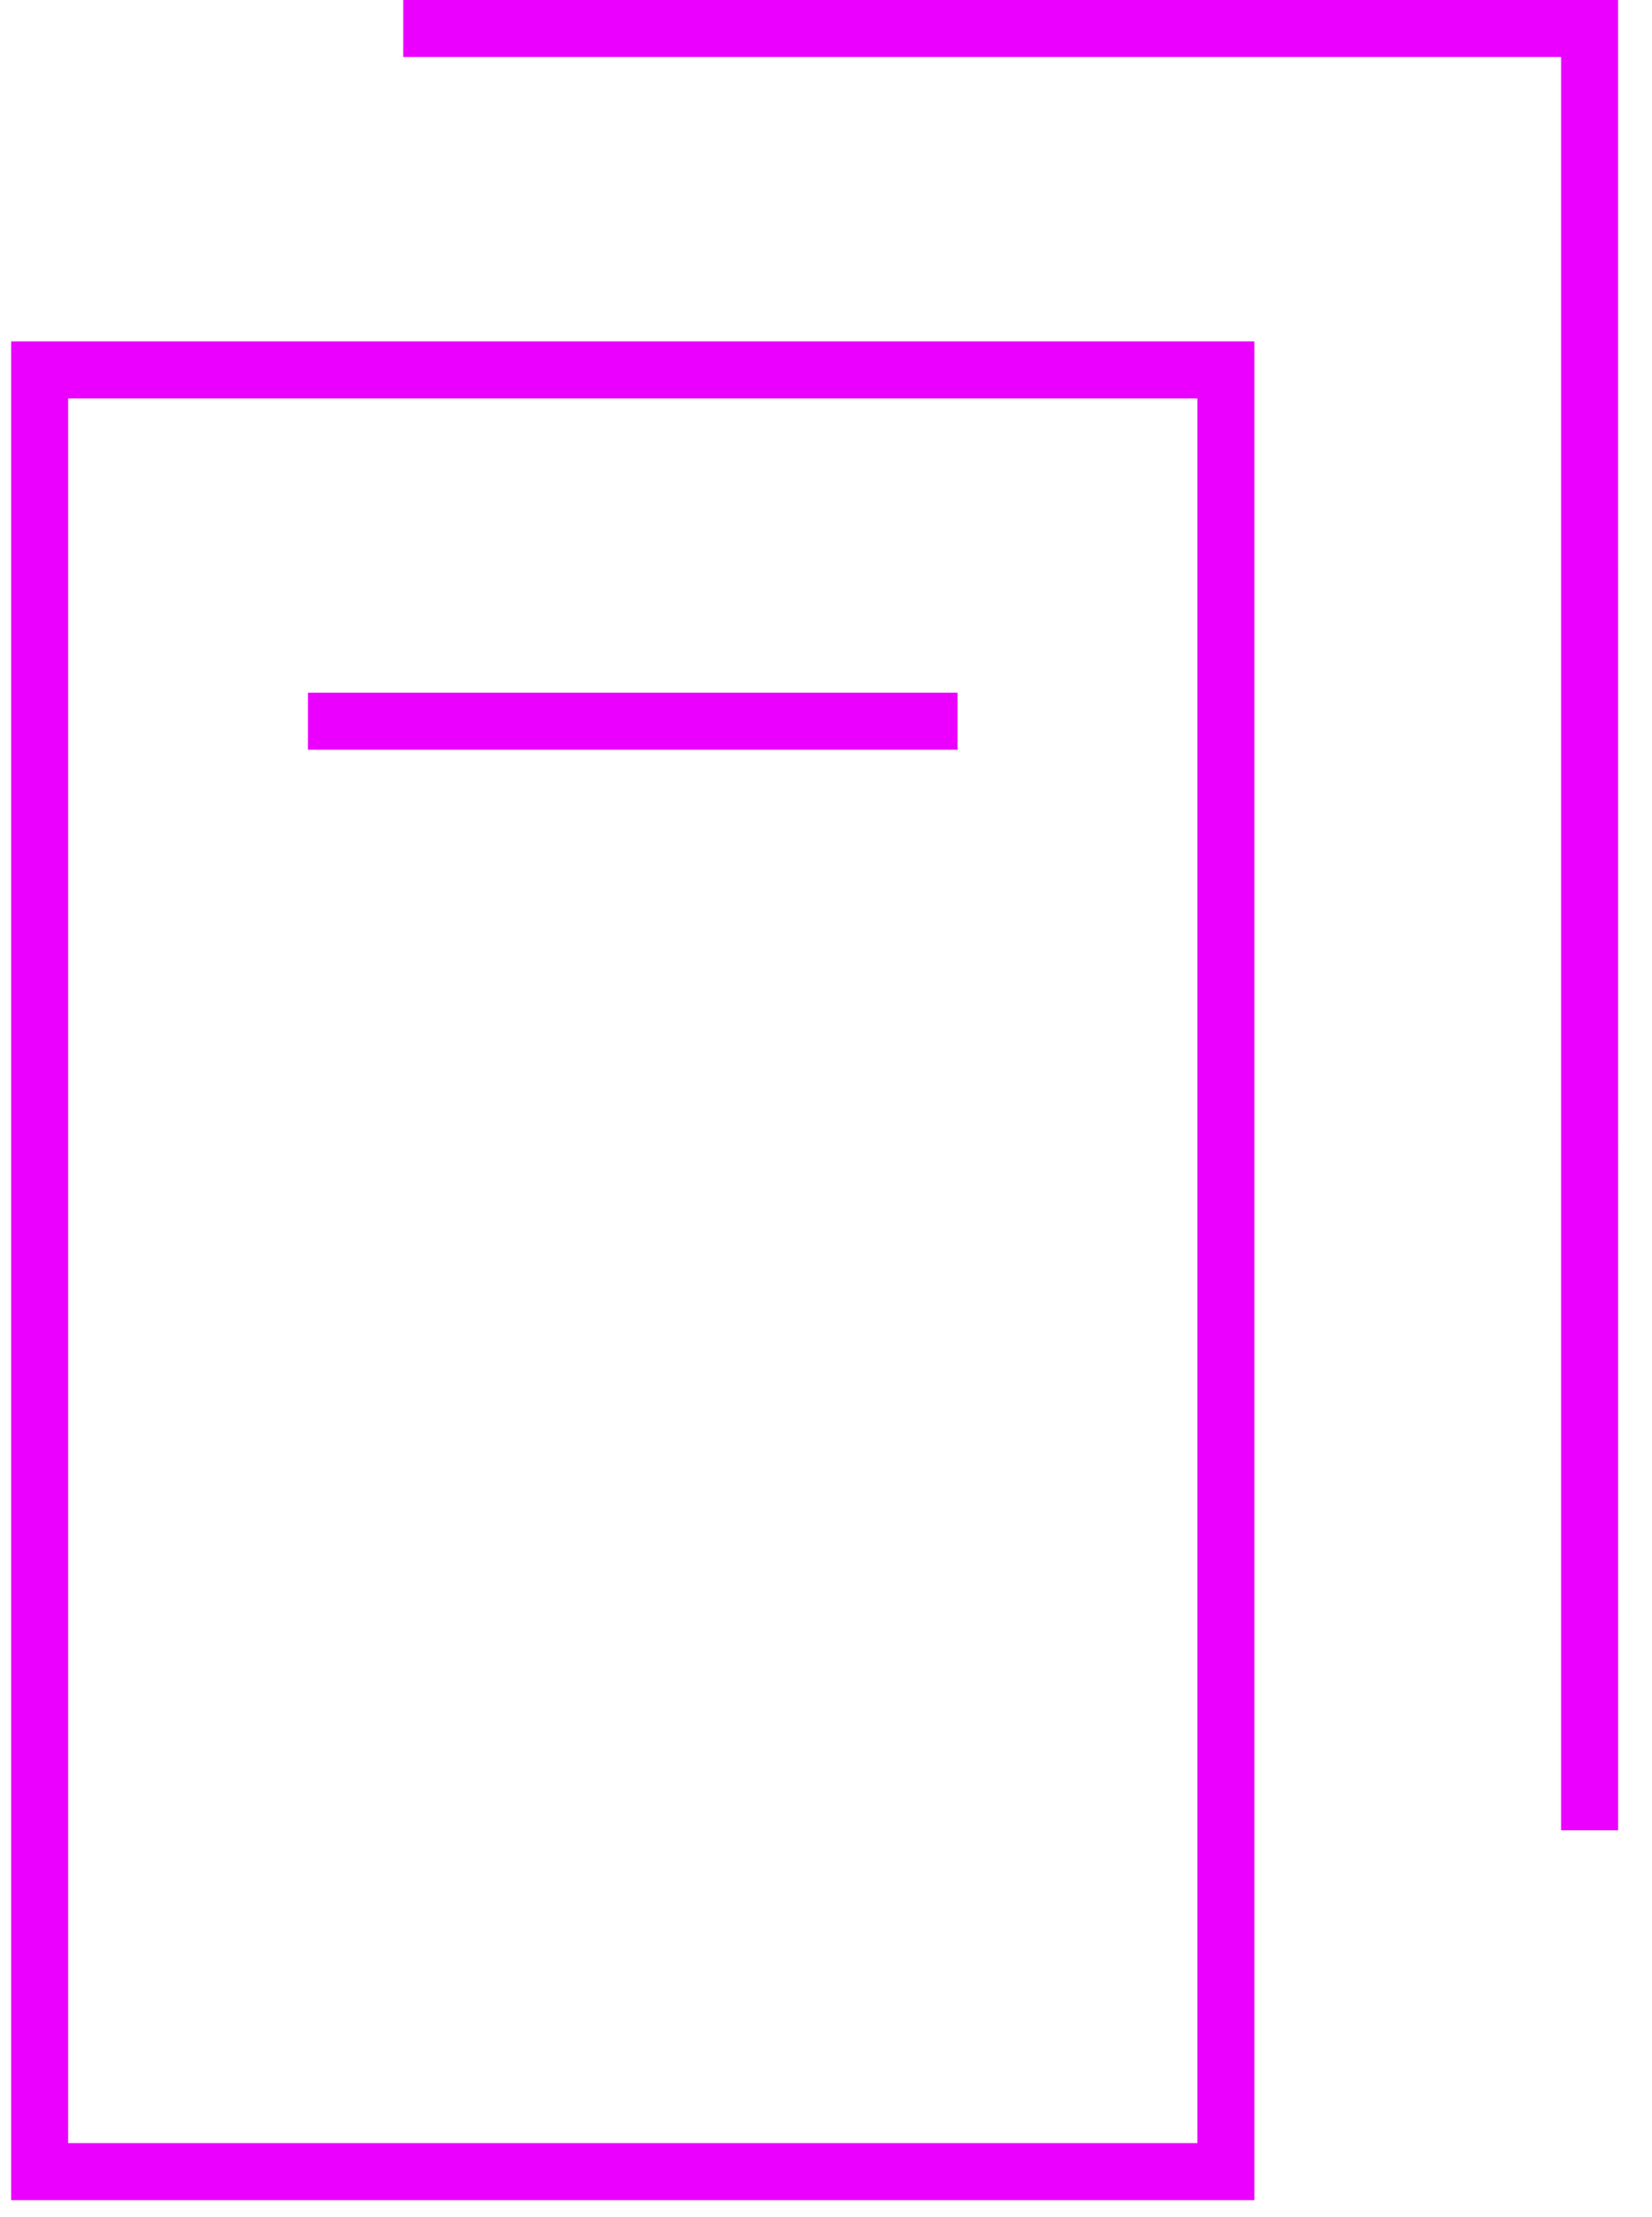
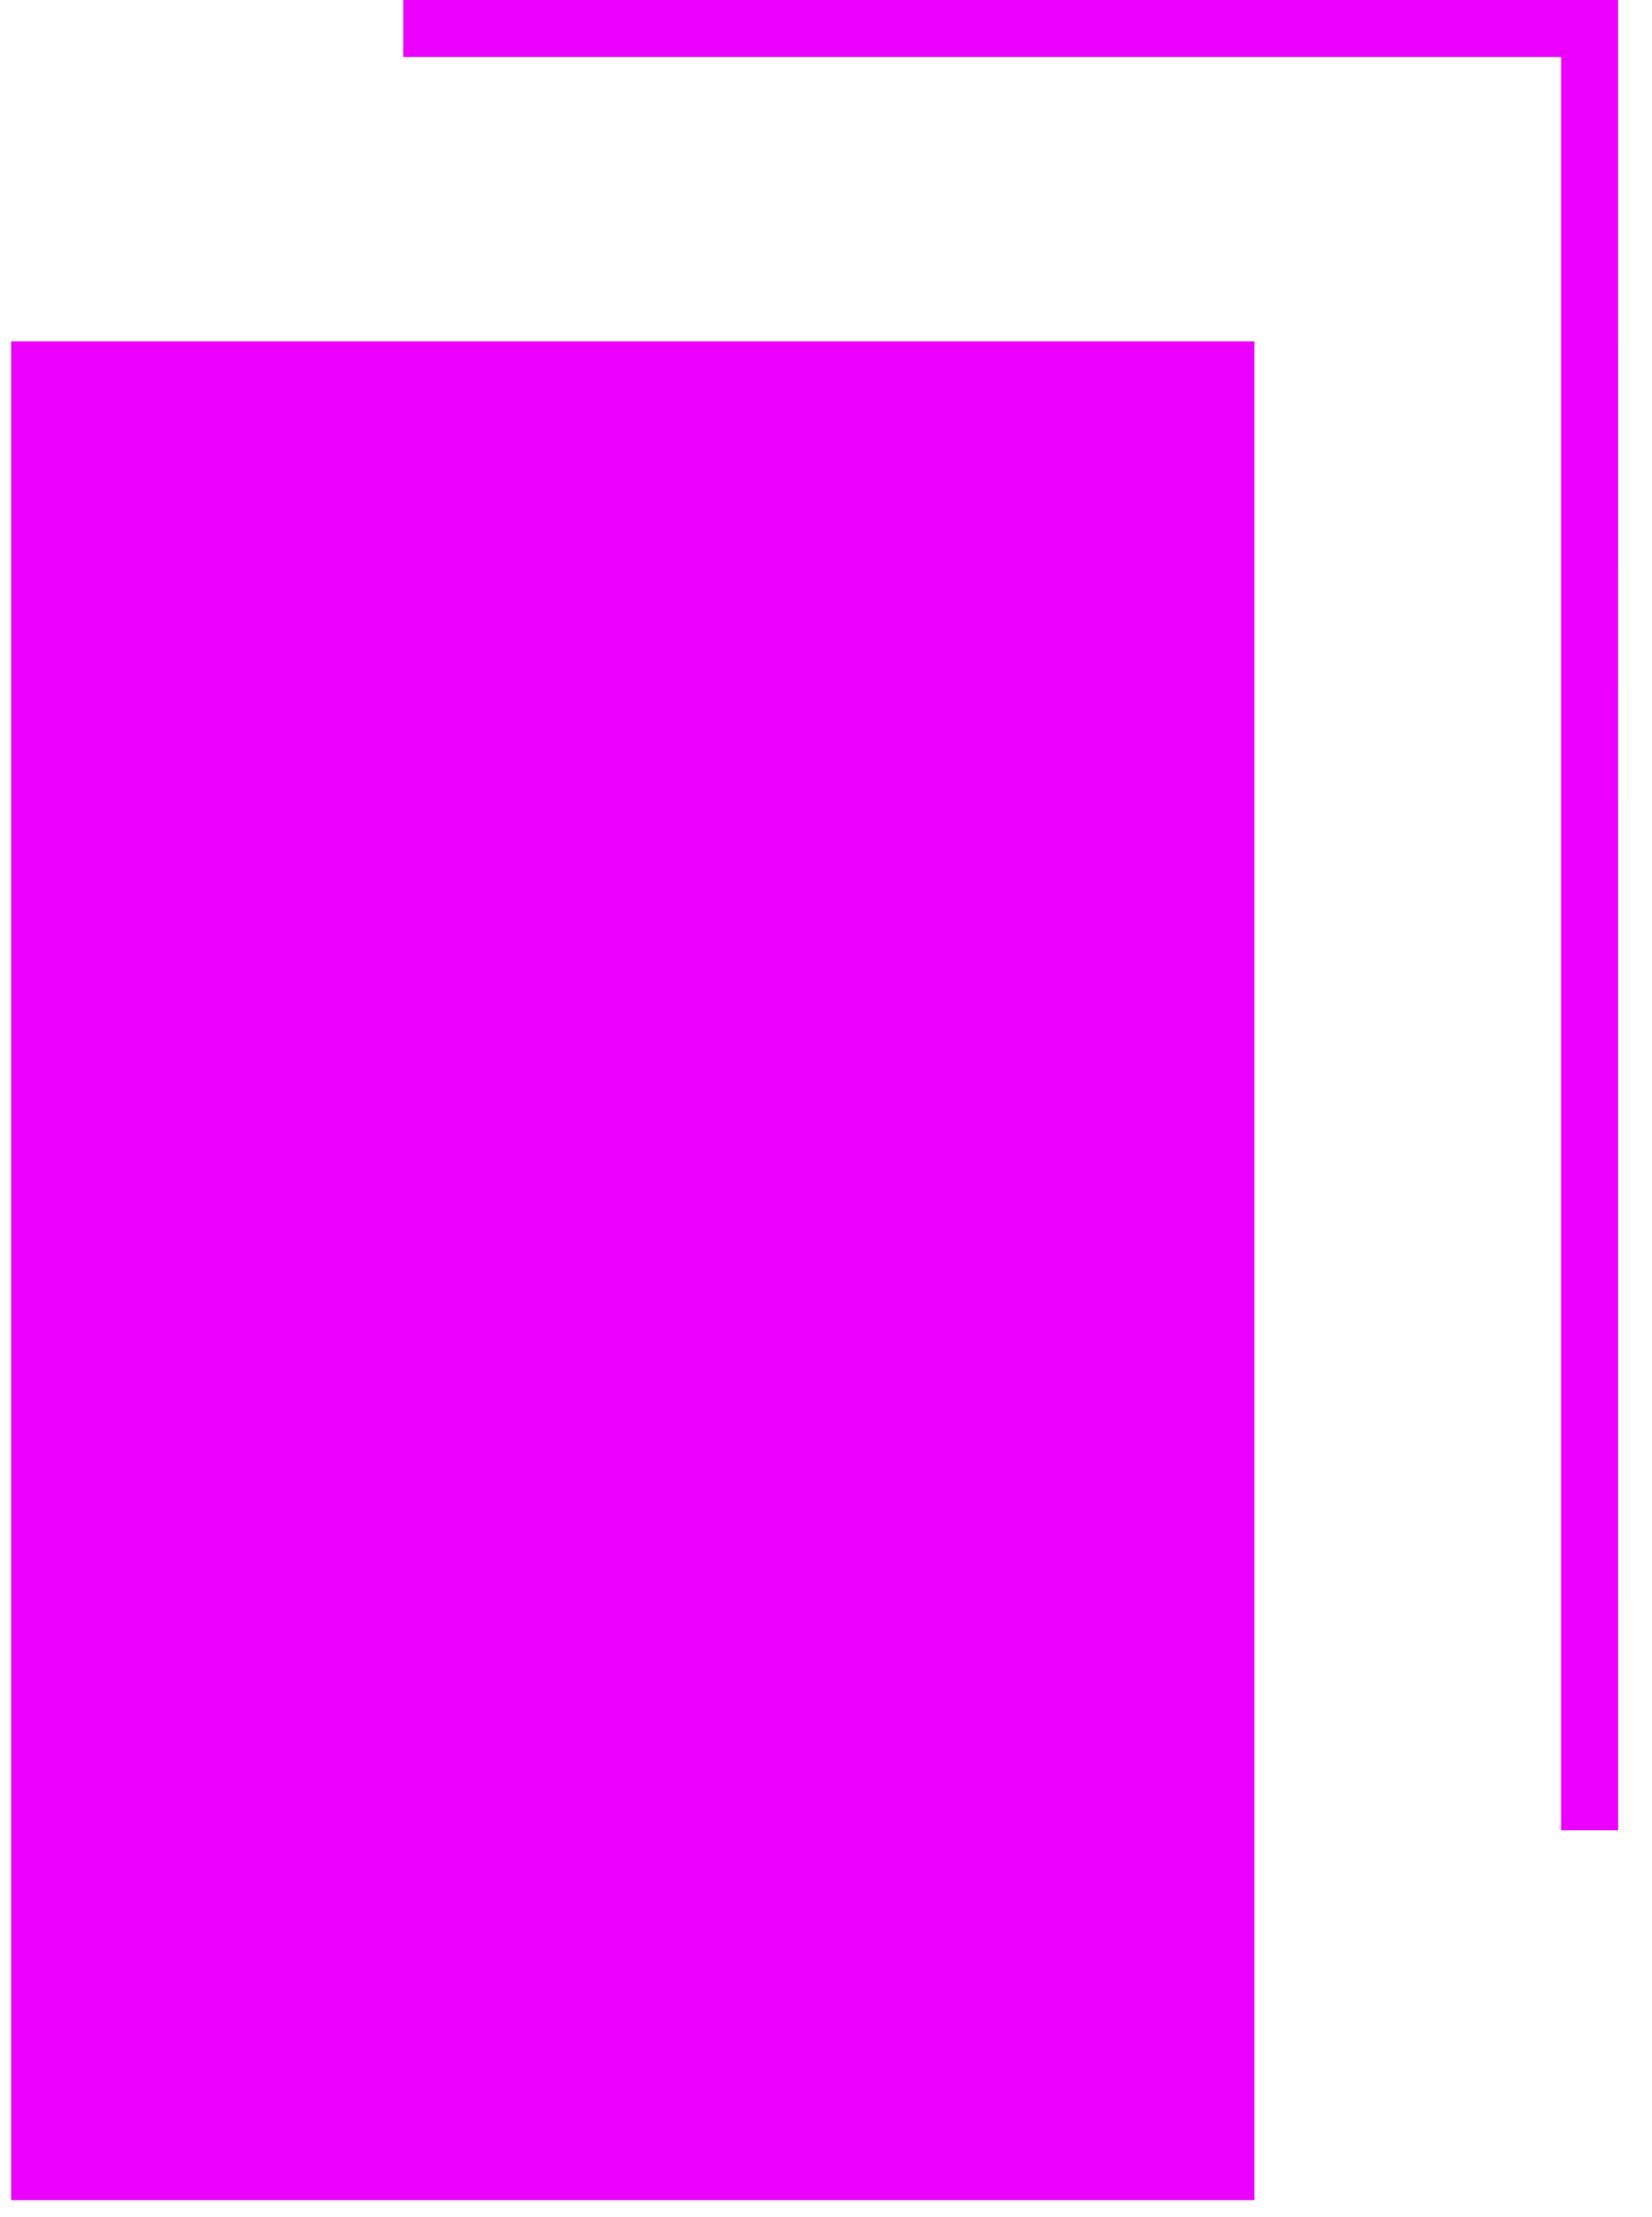
<svg xmlns="http://www.w3.org/2000/svg" height="55" viewBox="0 0 41 55" width="41">
  <g fill="#eb00ff" fill-rule="evenodd" transform="translate(.276 -0)">
-     <path d="m1.415 53.173h28.027v-43.288h-28.027zm-1.415 1.415h30.856v-46.118h-30.856z" />
+     <path d="m1.415 53.173h28.027h-28.027zm-1.415 1.415h30.856v-46.118h-30.856z" />
    <path d="m39.883 45.41h-1.415v-43.996h-28.736v-1.415h30.15z" />
-     <path d="m7.367 18.602h16.12v-1.415h-16.12z" />
  </g>
</svg>